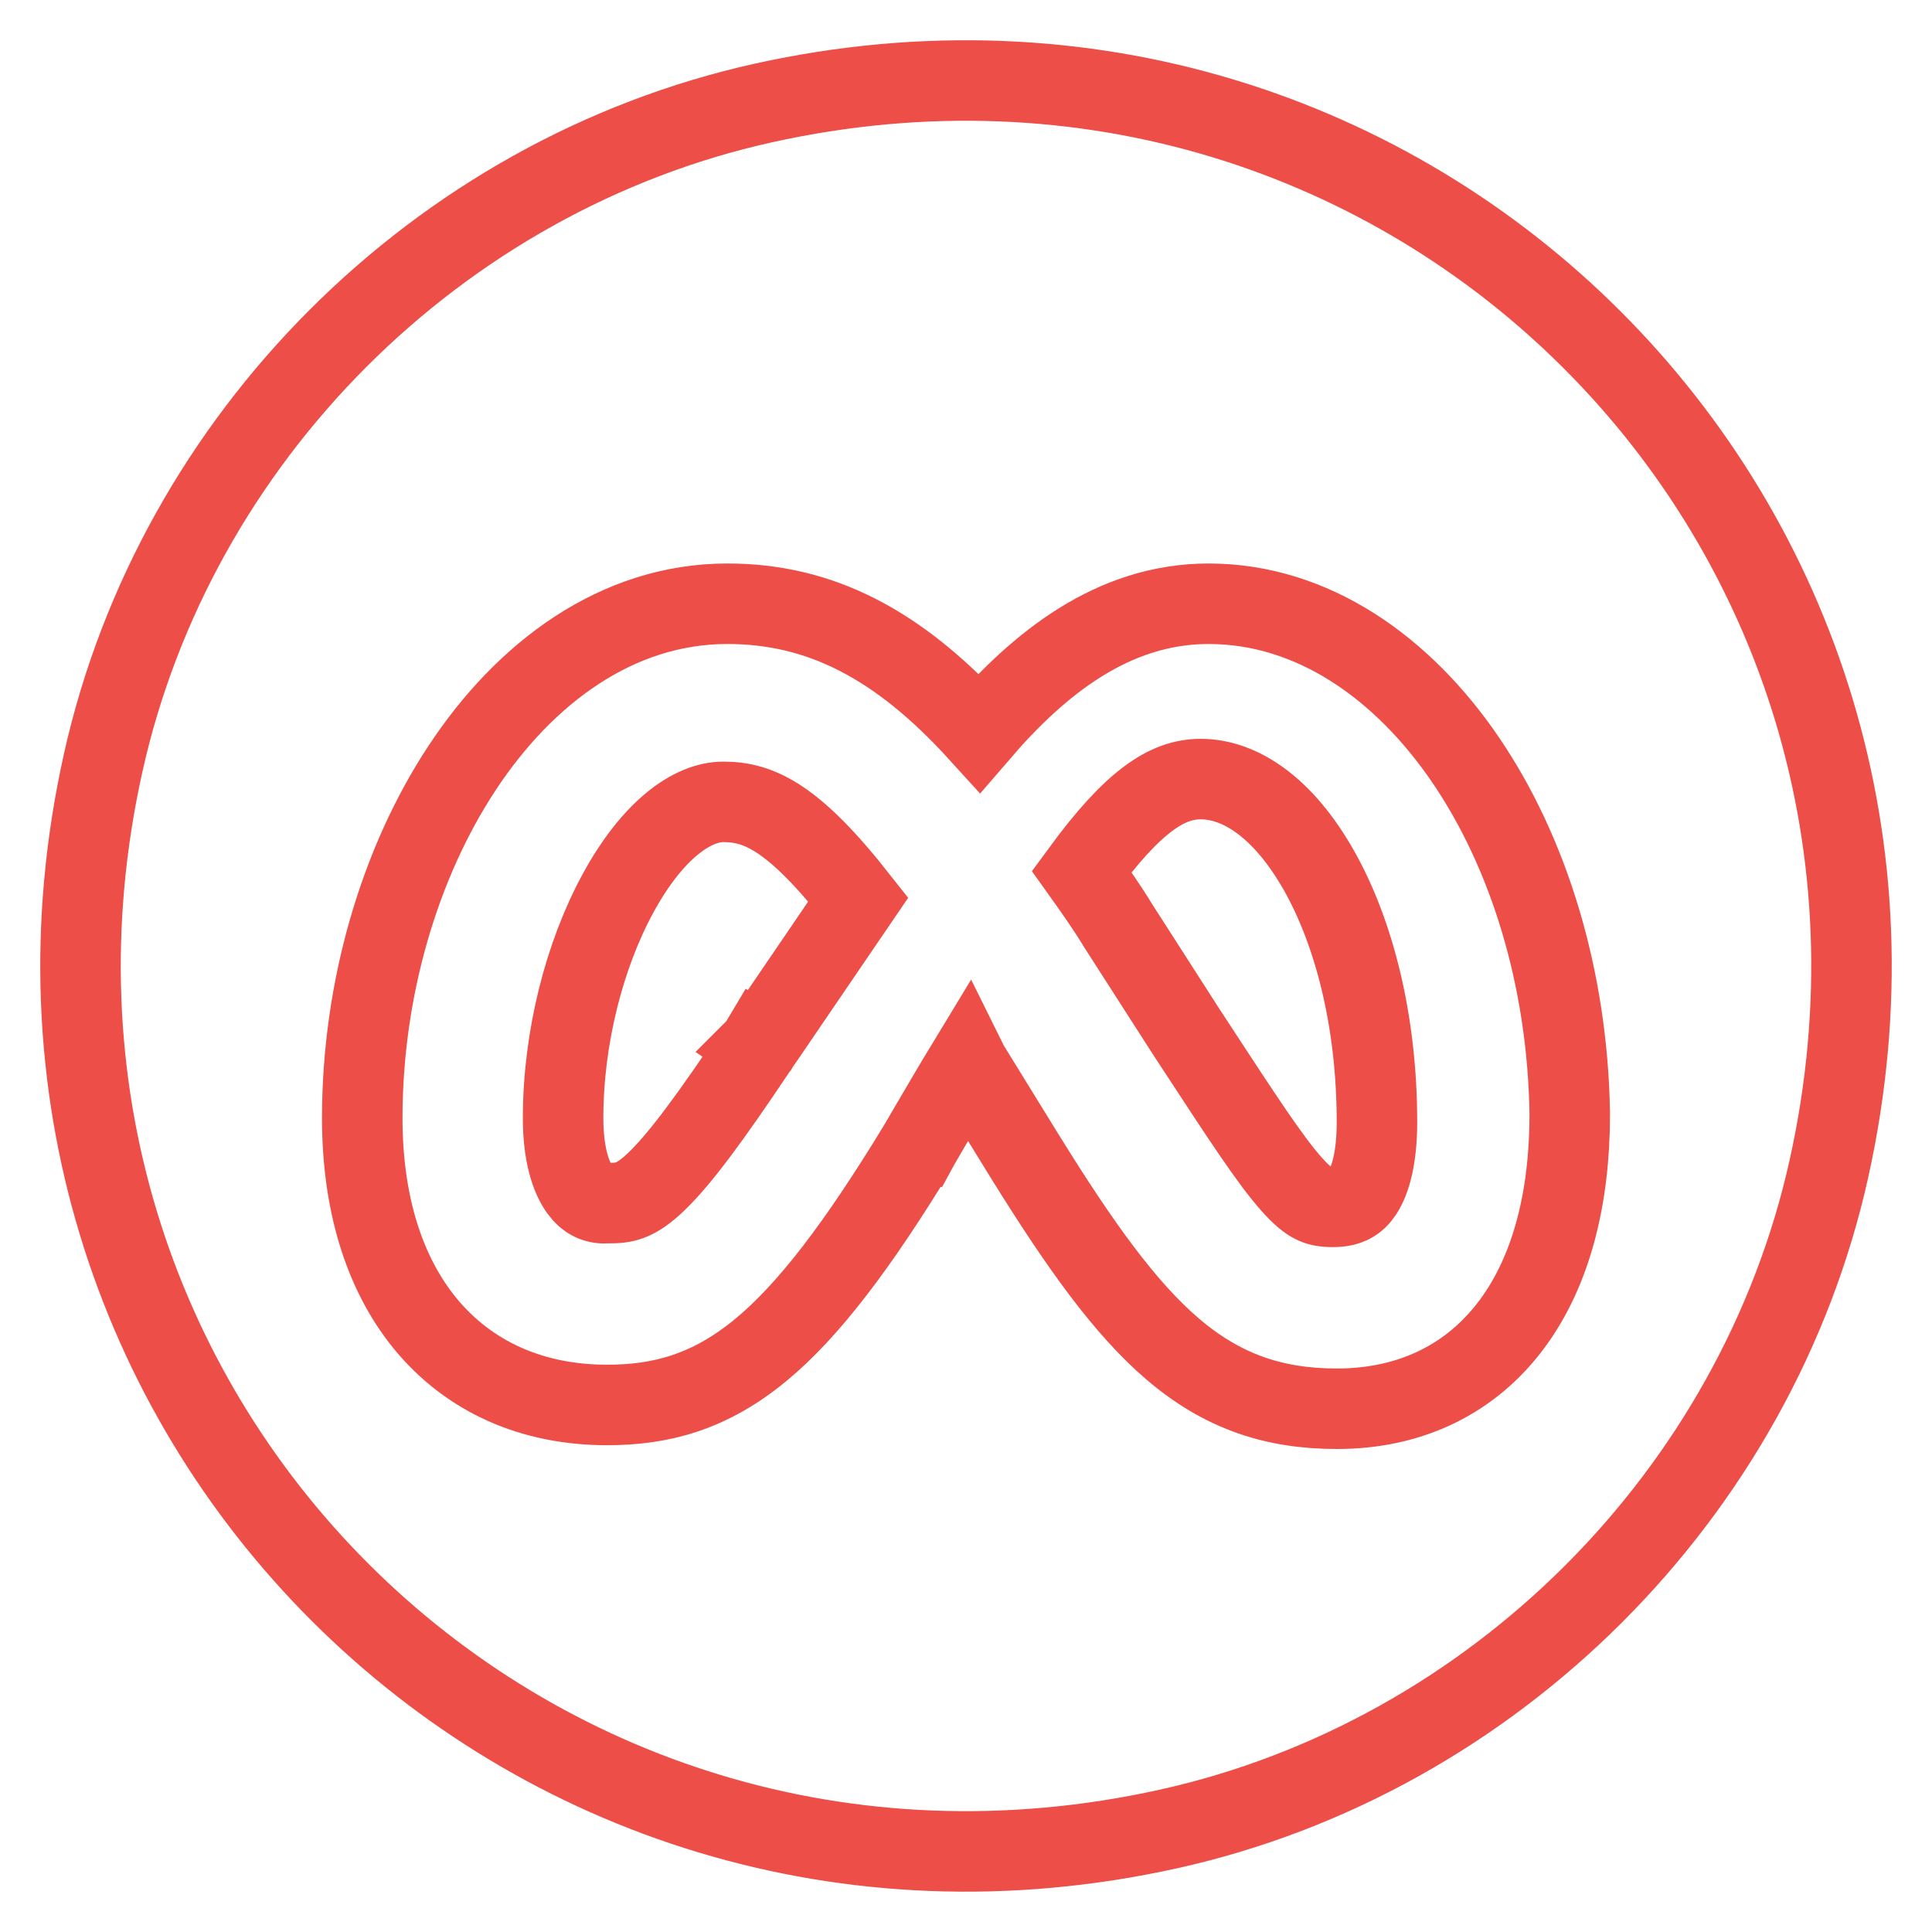
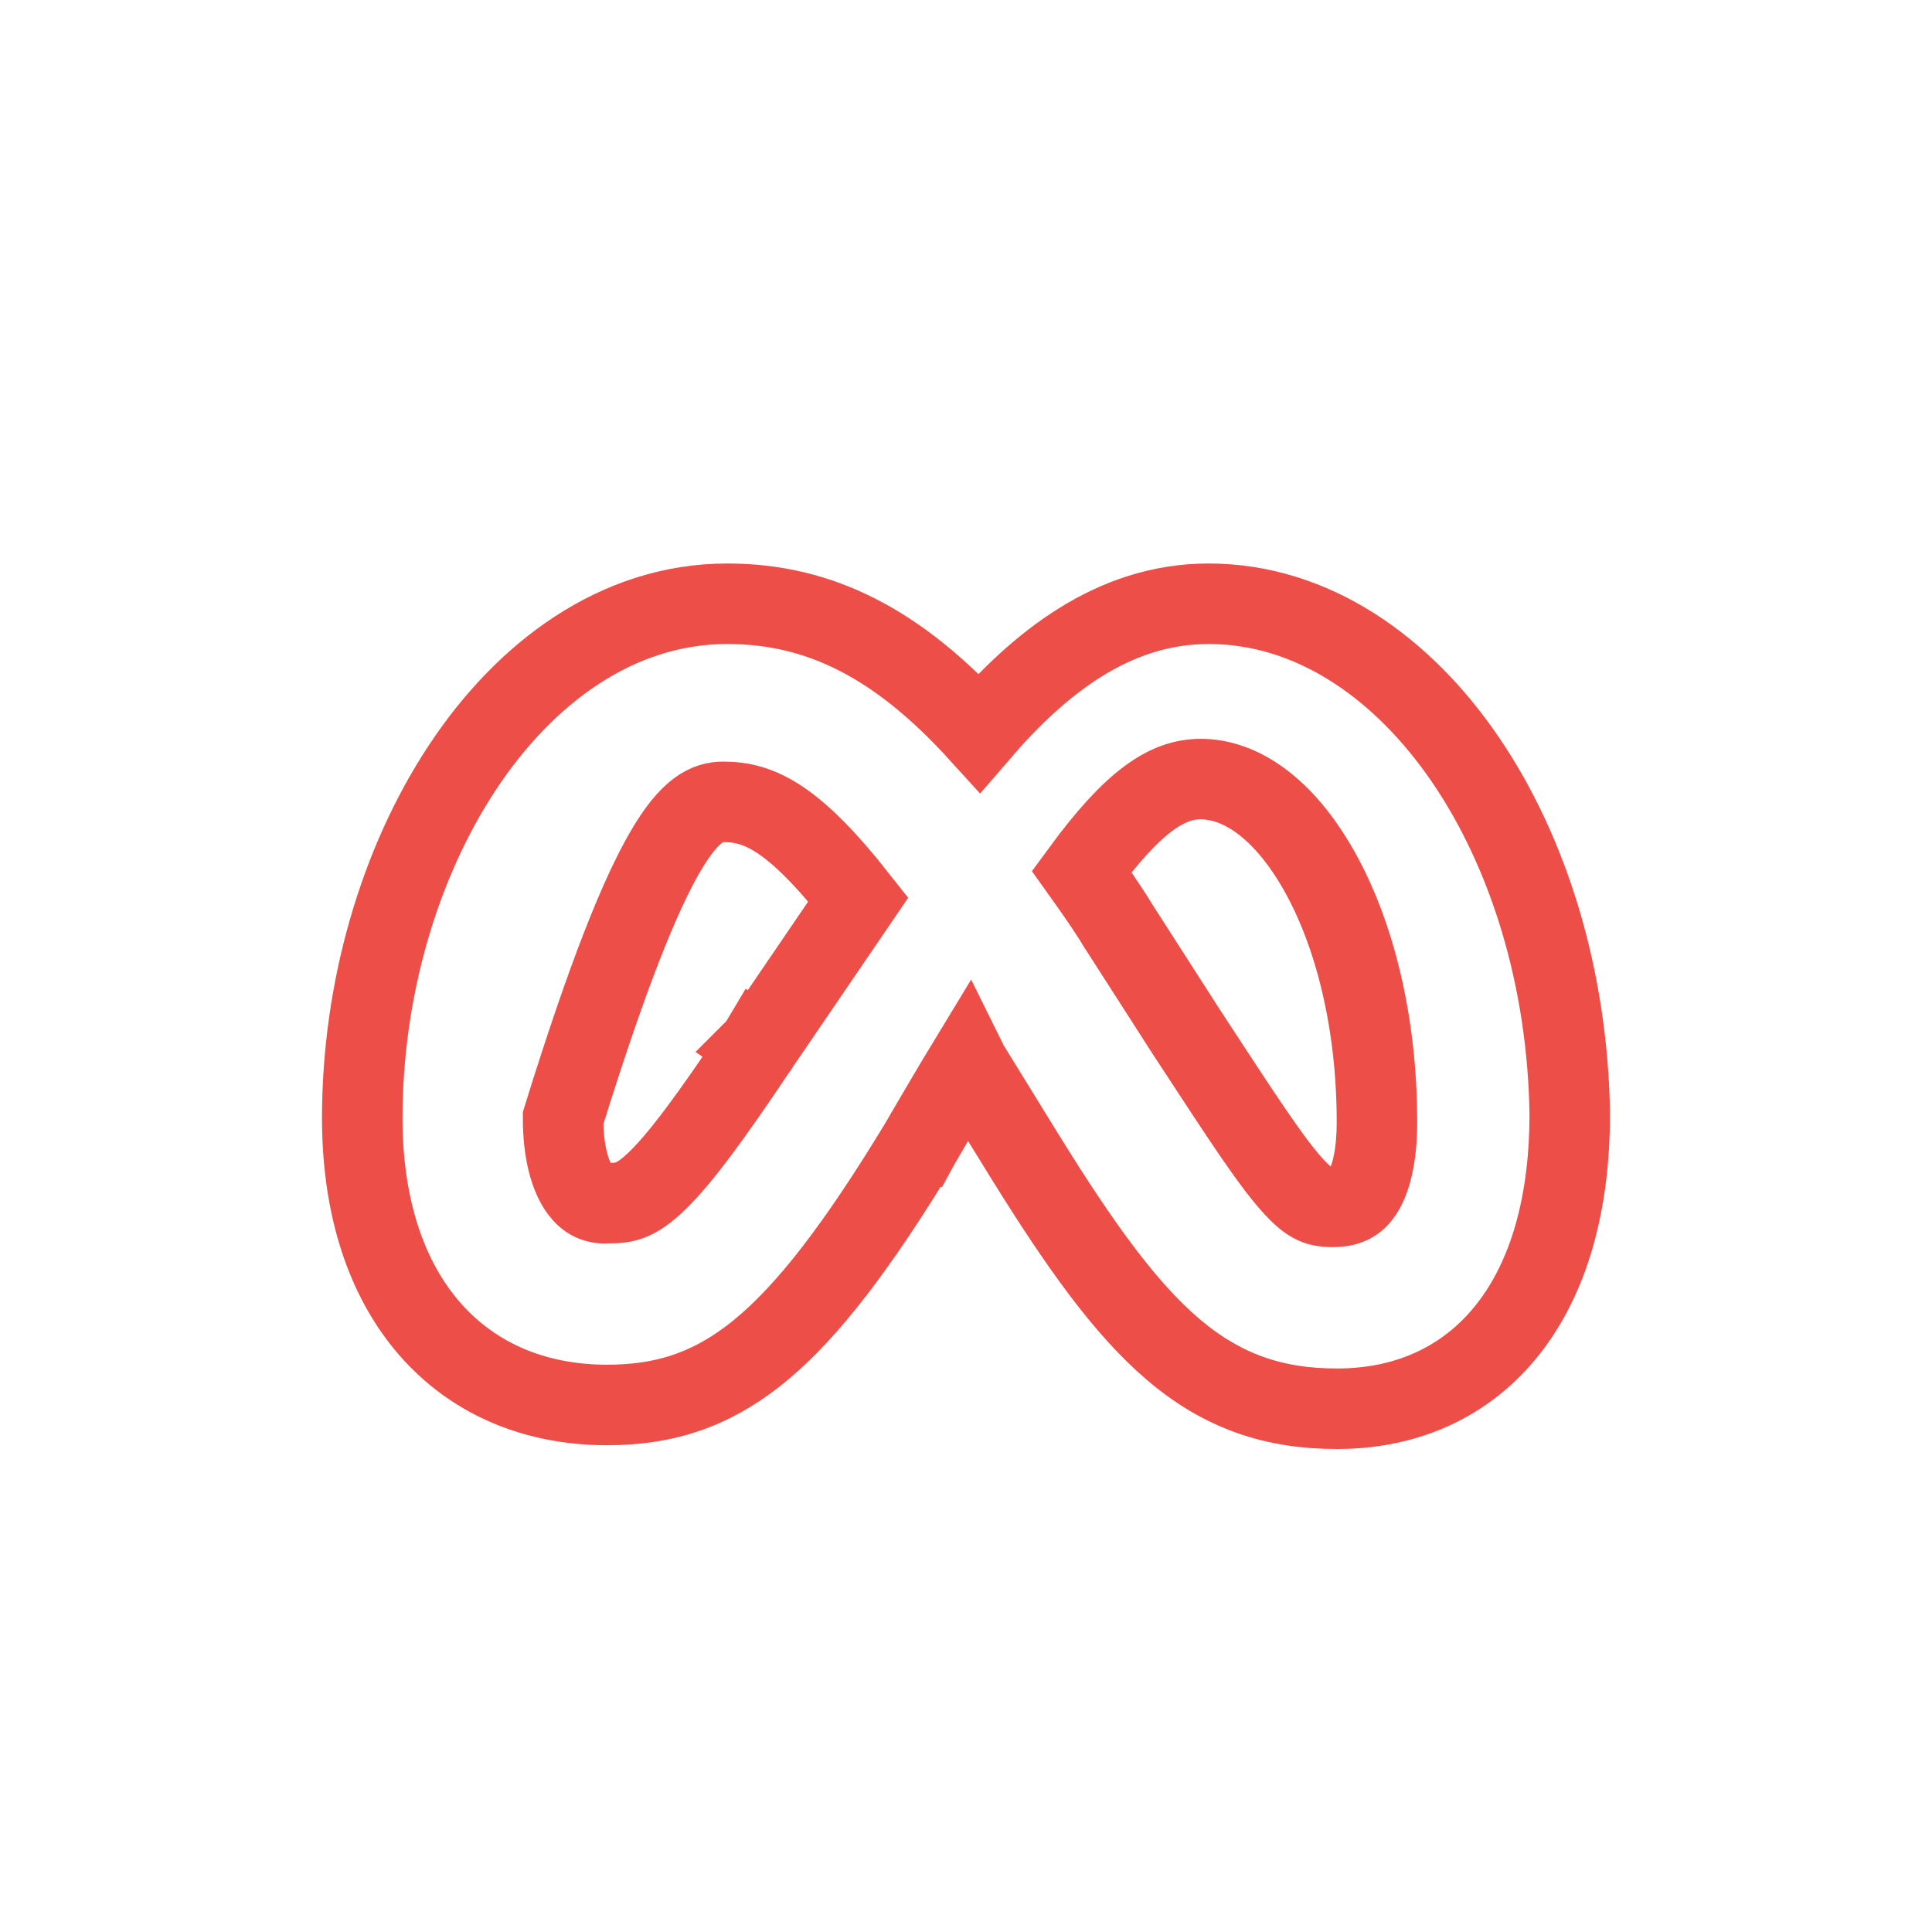
<svg xmlns="http://www.w3.org/2000/svg" width="24" height="24" viewBox="0 0 24 24" fill="none">
  <g clip-path="url(#clip0_2258_13768)">
-     <path d="M9.484 1.279C17.508 -0.499 24.501 6.493 22.72 14.516C21.823 18.56 18.561 21.823 14.516 22.72C6.492 24.498 -0.501 17.506 1.28 9.483C2.177 5.439 5.439 2.176 9.484 1.279Z" stroke="#ED4E47" stroke-linecap="round" stroke-linejoin="round" />
-     <path d="M9.42 12.995L9.833 13.277L9.42 12.995L9.417 13C8.815 13.901 8.444 14.398 8.159 14.673C8.023 14.804 7.925 14.866 7.848 14.899C7.777 14.93 7.7 14.945 7.591 14.945H7.573L7.554 14.946C7.407 14.957 7.298 14.908 7.204 14.78C7.095 14.63 6.995 14.346 6.995 13.89C6.995 12.886 7.262 11.861 7.675 11.101C8.107 10.306 8.601 9.961 8.986 9.961C9.433 9.961 9.863 10.158 10.662 11.174C10.306 11.696 10.016 12.122 9.806 12.43L9.52 12.85L9.445 12.958L9.426 12.986L9.422 12.993L9.42 12.995L9.42 12.995L9.42 12.995L9.42 12.995ZM12.165 9.103C11.162 7.999 10.188 7.5 9.036 7.5C7.663 7.5 6.518 8.36 5.741 9.539C4.96 10.723 4.5 12.293 4.5 13.89C4.5 14.91 4.756 15.801 5.286 16.446C5.827 17.103 6.61 17.453 7.541 17.453C8.214 17.453 8.817 17.292 9.447 16.773C10.044 16.281 10.653 15.478 11.405 14.245L11.406 14.245L11.412 14.234L11.412 14.234L11.412 14.234L11.412 14.233L11.413 14.231L11.418 14.223L11.438 14.189L11.511 14.063C11.574 13.956 11.662 13.805 11.764 13.632C11.843 13.499 11.929 13.353 12.019 13.205C12.023 13.213 12.027 13.221 12.031 13.229L12.039 13.243L12.048 13.257L12.745 14.388L12.746 14.389C13.419 15.474 13.977 16.253 14.565 16.756C15.184 17.286 15.825 17.5 16.608 17.5C17.53 17.5 18.281 17.126 18.786 16.443C19.276 15.78 19.5 14.873 19.5 13.843H19.5L19.5 13.835C19.474 12.147 18.989 10.588 18.205 9.438C17.425 8.293 16.305 7.5 15.014 7.5C13.824 7.5 12.904 8.244 12.165 9.103ZM14.736 12.817L13.894 11.505C13.753 11.272 13.586 11.036 13.436 10.826C14.077 9.953 14.497 9.678 14.915 9.678C15.404 9.678 15.941 10.029 16.385 10.814C16.821 11.585 17.105 12.687 17.105 13.937C17.105 14.387 17.023 14.662 16.926 14.811C16.849 14.928 16.748 14.992 16.559 14.992C16.439 14.992 16.374 14.975 16.32 14.947C16.257 14.917 16.17 14.853 16.037 14.702C15.775 14.405 15.444 13.899 14.863 13.011C14.822 12.948 14.78 12.883 14.736 12.817Z" stroke="#ED4E47" />
+     <path d="M9.42 12.995L9.833 13.277L9.42 12.995L9.417 13C8.815 13.901 8.444 14.398 8.159 14.673C8.023 14.804 7.925 14.866 7.848 14.899C7.777 14.93 7.7 14.945 7.591 14.945H7.573L7.554 14.946C7.407 14.957 7.298 14.908 7.204 14.78C7.095 14.63 6.995 14.346 6.995 13.89C8.107 10.306 8.601 9.961 8.986 9.961C9.433 9.961 9.863 10.158 10.662 11.174C10.306 11.696 10.016 12.122 9.806 12.43L9.52 12.85L9.445 12.958L9.426 12.986L9.422 12.993L9.42 12.995L9.42 12.995L9.42 12.995L9.42 12.995ZM12.165 9.103C11.162 7.999 10.188 7.5 9.036 7.5C7.663 7.5 6.518 8.36 5.741 9.539C4.96 10.723 4.5 12.293 4.5 13.89C4.5 14.91 4.756 15.801 5.286 16.446C5.827 17.103 6.61 17.453 7.541 17.453C8.214 17.453 8.817 17.292 9.447 16.773C10.044 16.281 10.653 15.478 11.405 14.245L11.406 14.245L11.412 14.234L11.412 14.234L11.412 14.234L11.412 14.233L11.413 14.231L11.418 14.223L11.438 14.189L11.511 14.063C11.574 13.956 11.662 13.805 11.764 13.632C11.843 13.499 11.929 13.353 12.019 13.205C12.023 13.213 12.027 13.221 12.031 13.229L12.039 13.243L12.048 13.257L12.745 14.388L12.746 14.389C13.419 15.474 13.977 16.253 14.565 16.756C15.184 17.286 15.825 17.5 16.608 17.5C17.53 17.5 18.281 17.126 18.786 16.443C19.276 15.78 19.5 14.873 19.5 13.843H19.5L19.5 13.835C19.474 12.147 18.989 10.588 18.205 9.438C17.425 8.293 16.305 7.5 15.014 7.5C13.824 7.5 12.904 8.244 12.165 9.103ZM14.736 12.817L13.894 11.505C13.753 11.272 13.586 11.036 13.436 10.826C14.077 9.953 14.497 9.678 14.915 9.678C15.404 9.678 15.941 10.029 16.385 10.814C16.821 11.585 17.105 12.687 17.105 13.937C17.105 14.387 17.023 14.662 16.926 14.811C16.849 14.928 16.748 14.992 16.559 14.992C16.439 14.992 16.374 14.975 16.32 14.947C16.257 14.917 16.17 14.853 16.037 14.702C15.775 14.405 15.444 13.899 14.863 13.011C14.822 12.948 14.78 12.883 14.736 12.817Z" stroke="#ED4E47" />
  </g>
  <defs>
    <clipPath id="clip0_2258_13768">
      <rect width="24" height="24" fill="white" />
    </clipPath>
  </defs>
</svg>